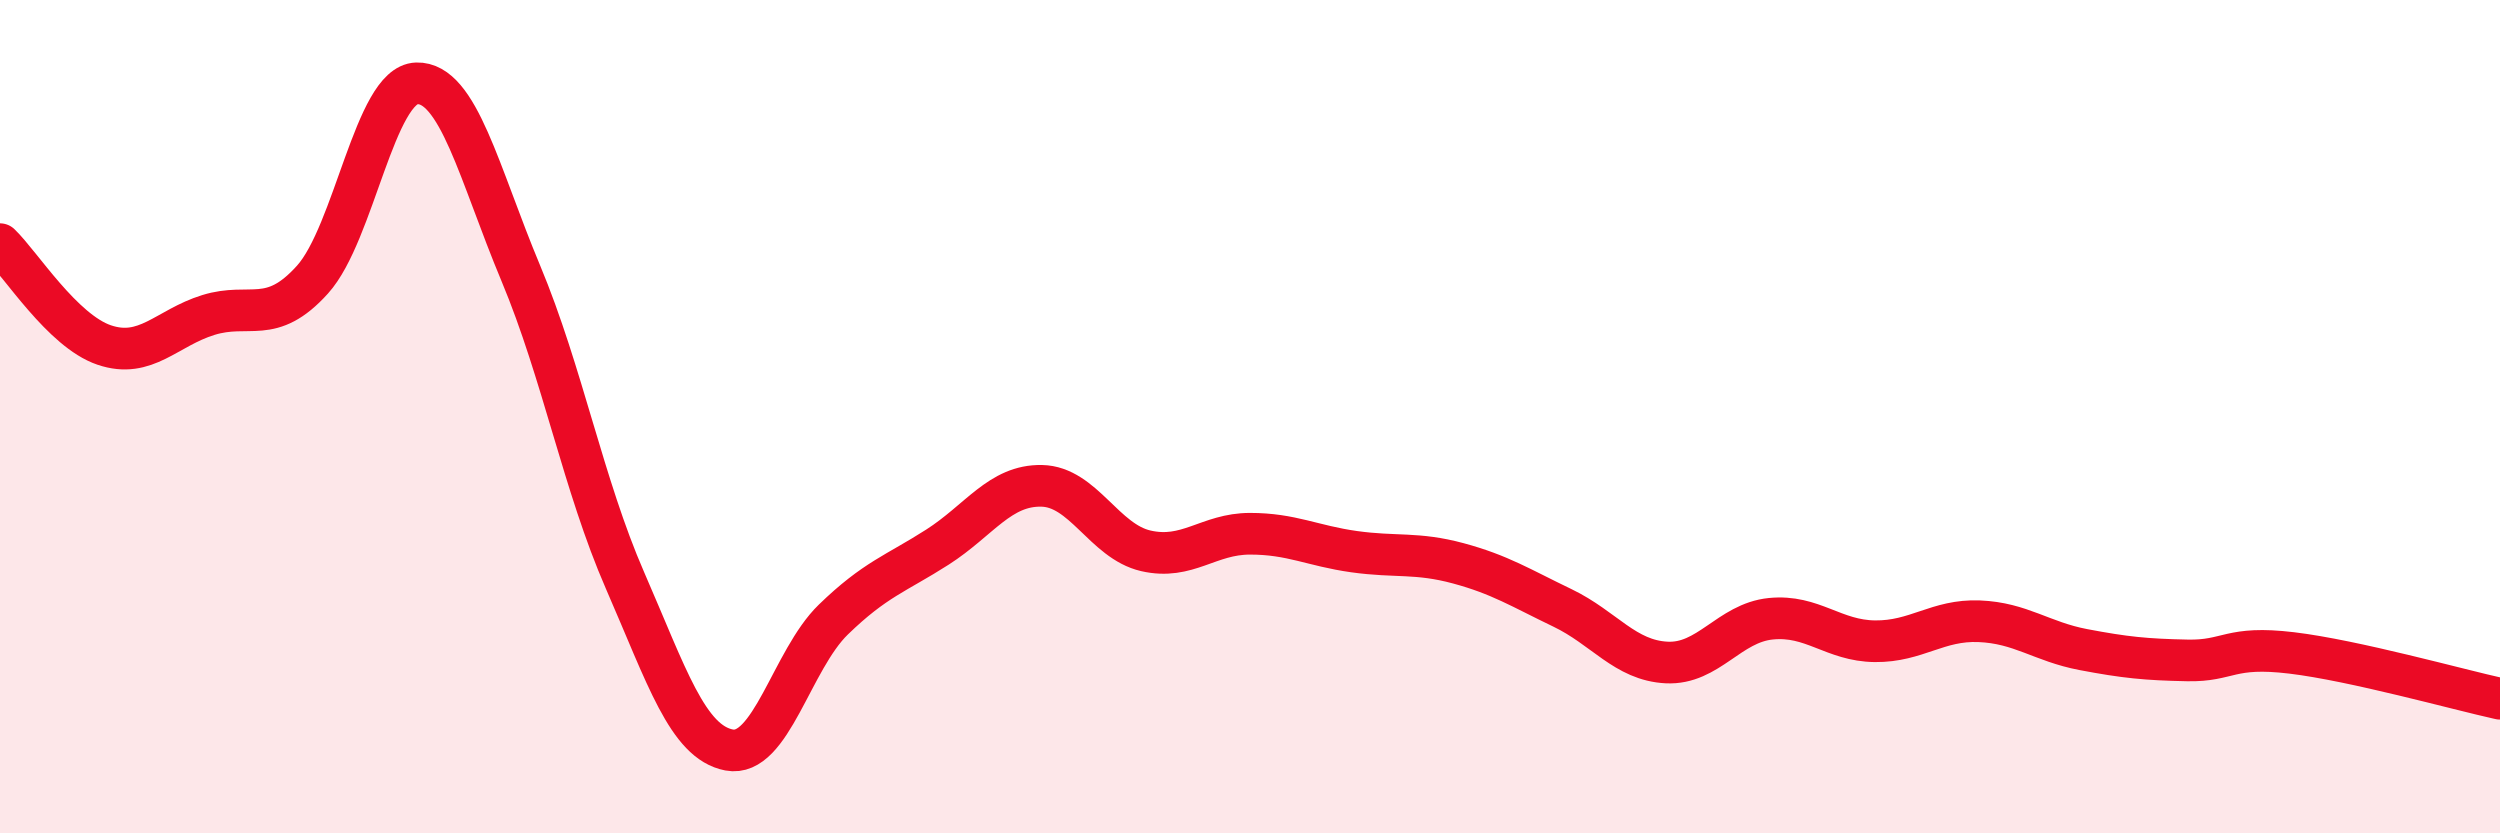
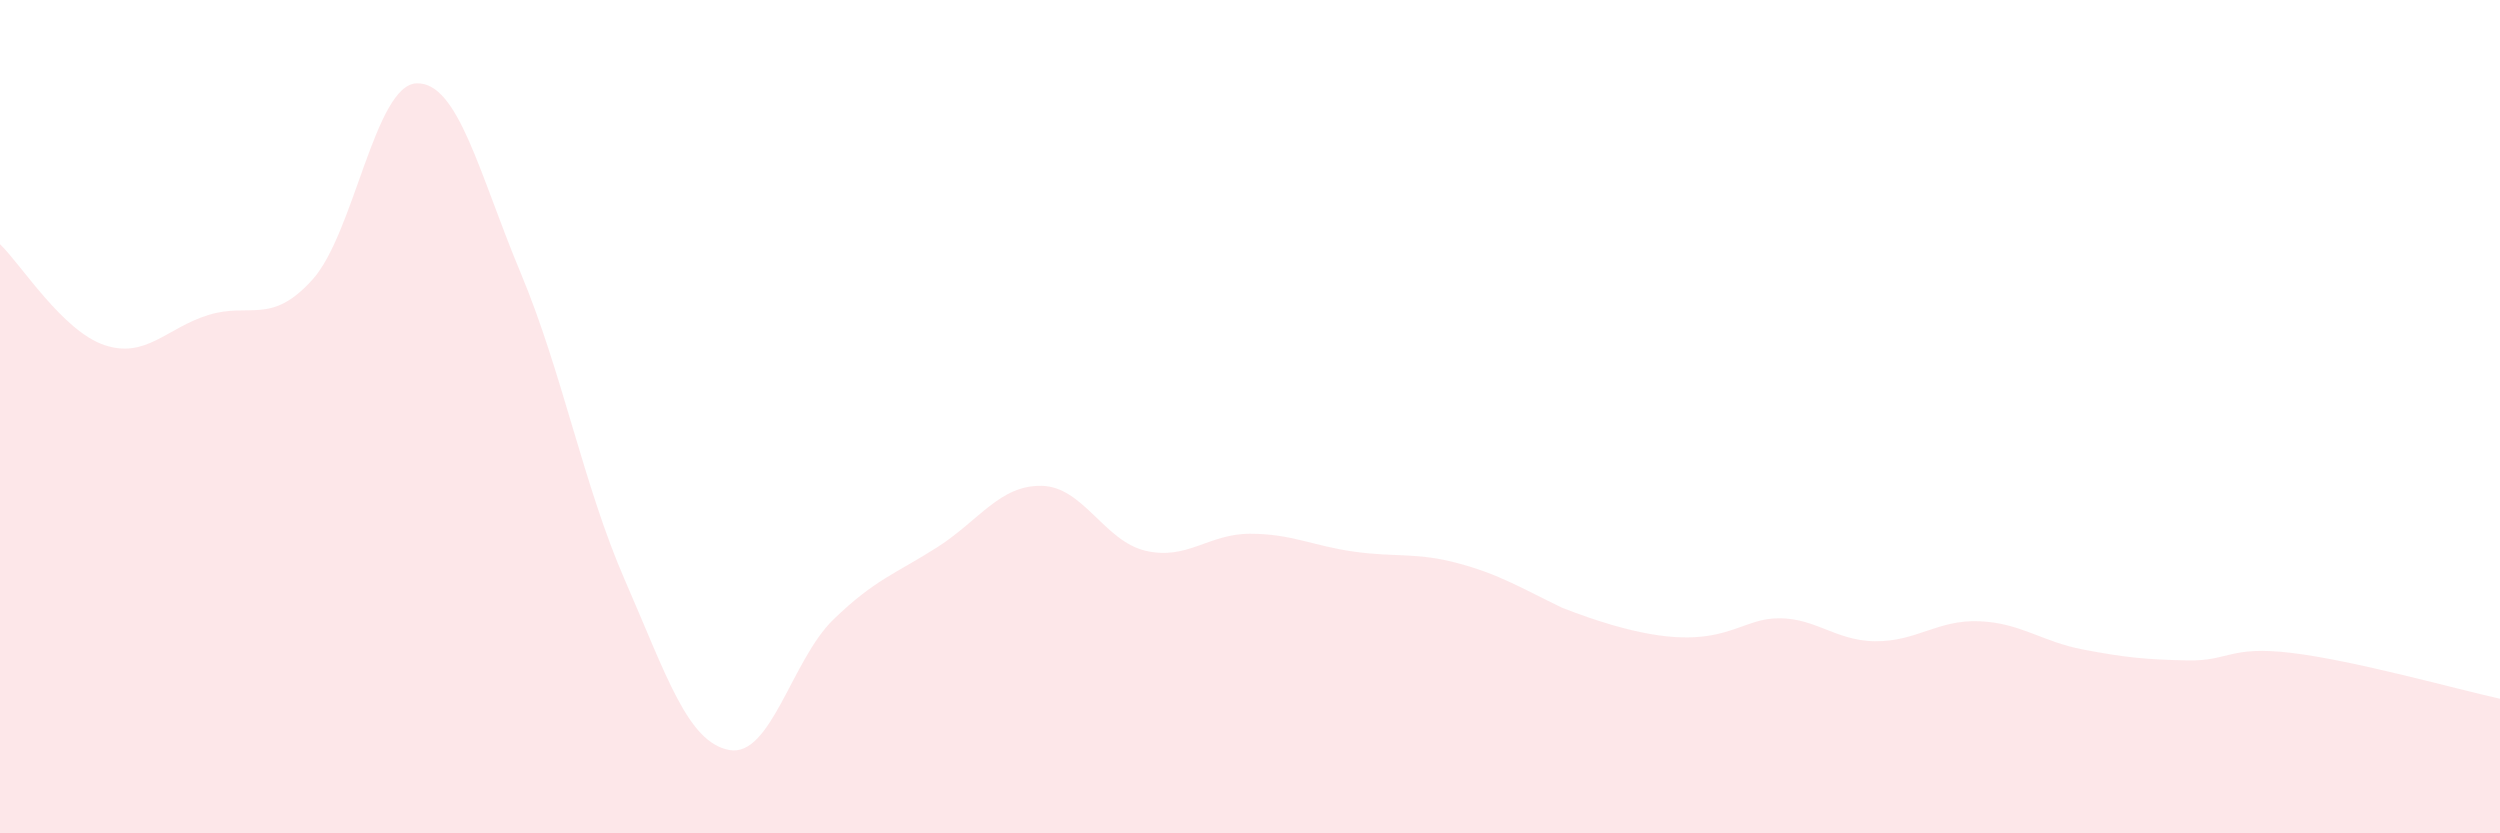
<svg xmlns="http://www.w3.org/2000/svg" width="60" height="20" viewBox="0 0 60 20">
-   <path d="M 0,5.86 C 0.5,6.34 1.5,7.94 2.5,8.28 C 3.5,8.62 4,7.87 5,7.56 C 6,7.25 6.5,7.82 7.5,6.71 C 8.5,5.6 9,2.03 10,2 C 11,1.97 11.5,4.17 12.5,6.56 C 13.5,8.95 14,11.64 15,13.93 C 16,16.22 16.5,17.81 17.5,18 C 18.5,18.19 19,15.84 20,14.87 C 21,13.9 21.5,13.77 22.5,13.13 C 23.5,12.49 24,11.64 25,11.66 C 26,11.68 26.5,12.99 27.5,13.22 C 28.5,13.45 29,12.81 30,12.81 C 31,12.81 31.5,13.1 32.5,13.24 C 33.5,13.38 34,13.25 35,13.52 C 36,13.79 36.5,14.11 37.5,14.59 C 38.5,15.07 39,15.85 40,15.9 C 41,15.95 41.5,14.95 42.5,14.85 C 43.5,14.75 44,15.38 45,15.39 C 46,15.4 46.5,14.87 47.5,14.91 C 48.5,14.95 49,15.4 50,15.59 C 51,15.78 51.5,15.83 52.5,15.85 C 53.5,15.87 53.5,15.49 55,15.67 C 56.5,15.85 59,16.55 60,16.77L60 20L0 20Z" fill="#EB0A25" opacity="0.1" stroke-linecap="round" stroke-linejoin="round" />
-   <path d="M 0,5.86 C 0.5,6.34 1.5,7.94 2.5,8.28 C 3.5,8.62 4,7.87 5,7.56 C 6,7.25 6.5,7.82 7.5,6.71 C 8.5,5.6 9,2.03 10,2 C 11,1.97 11.5,4.17 12.5,6.56 C 13.5,8.95 14,11.64 15,13.93 C 16,16.22 16.5,17.81 17.5,18 C 18.5,18.19 19,15.84 20,14.87 C 21,13.9 21.5,13.77 22.5,13.13 C 23.5,12.49 24,11.64 25,11.66 C 26,11.68 26.5,12.99 27.5,13.22 C 28.5,13.45 29,12.81 30,12.81 C 31,12.81 31.5,13.1 32.5,13.24 C 33.5,13.38 34,13.25 35,13.52 C 36,13.79 36.5,14.11 37.5,14.59 C 38.5,15.07 39,15.85 40,15.9 C 41,15.95 41.5,14.95 42.5,14.85 C 43.5,14.75 44,15.38 45,15.39 C 46,15.4 46.5,14.87 47.5,14.91 C 48.5,14.95 49,15.4 50,15.59 C 51,15.78 51.5,15.83 52.5,15.85 C 53.5,15.87 53.5,15.49 55,15.67 C 56.5,15.85 59,16.55 60,16.77" stroke="#EB0A25" stroke-width="1" fill="none" stroke-linecap="round" stroke-linejoin="round" />
+   <path d="M 0,5.86 C 0.5,6.34 1.5,7.94 2.5,8.28 C 3.5,8.62 4,7.87 5,7.56 C 6,7.25 6.5,7.82 7.5,6.71 C 8.5,5.6 9,2.03 10,2 C 11,1.97 11.5,4.17 12.5,6.56 C 13.5,8.95 14,11.64 15,13.93 C 16,16.22 16.5,17.81 17.5,18 C 18.5,18.19 19,15.84 20,14.87 C 21,13.9 21.5,13.77 22.5,13.13 C 23.5,12.49 24,11.64 25,11.66 C 26,11.68 26.5,12.99 27.5,13.22 C 28.5,13.45 29,12.81 30,12.81 C 31,12.81 31.5,13.1 32.5,13.24 C 33.5,13.38 34,13.25 35,13.52 C 36,13.79 36.5,14.11 37.5,14.59 C 41,15.95 41.5,14.95 42.5,14.85 C 43.5,14.75 44,15.38 45,15.39 C 46,15.4 46.5,14.87 47.5,14.91 C 48.5,14.95 49,15.4 50,15.59 C 51,15.78 51.5,15.83 52.5,15.85 C 53.5,15.87 53.5,15.49 55,15.67 C 56.5,15.85 59,16.55 60,16.77L60 20L0 20Z" fill="#EB0A25" opacity="0.1" stroke-linecap="round" stroke-linejoin="round" />
</svg>